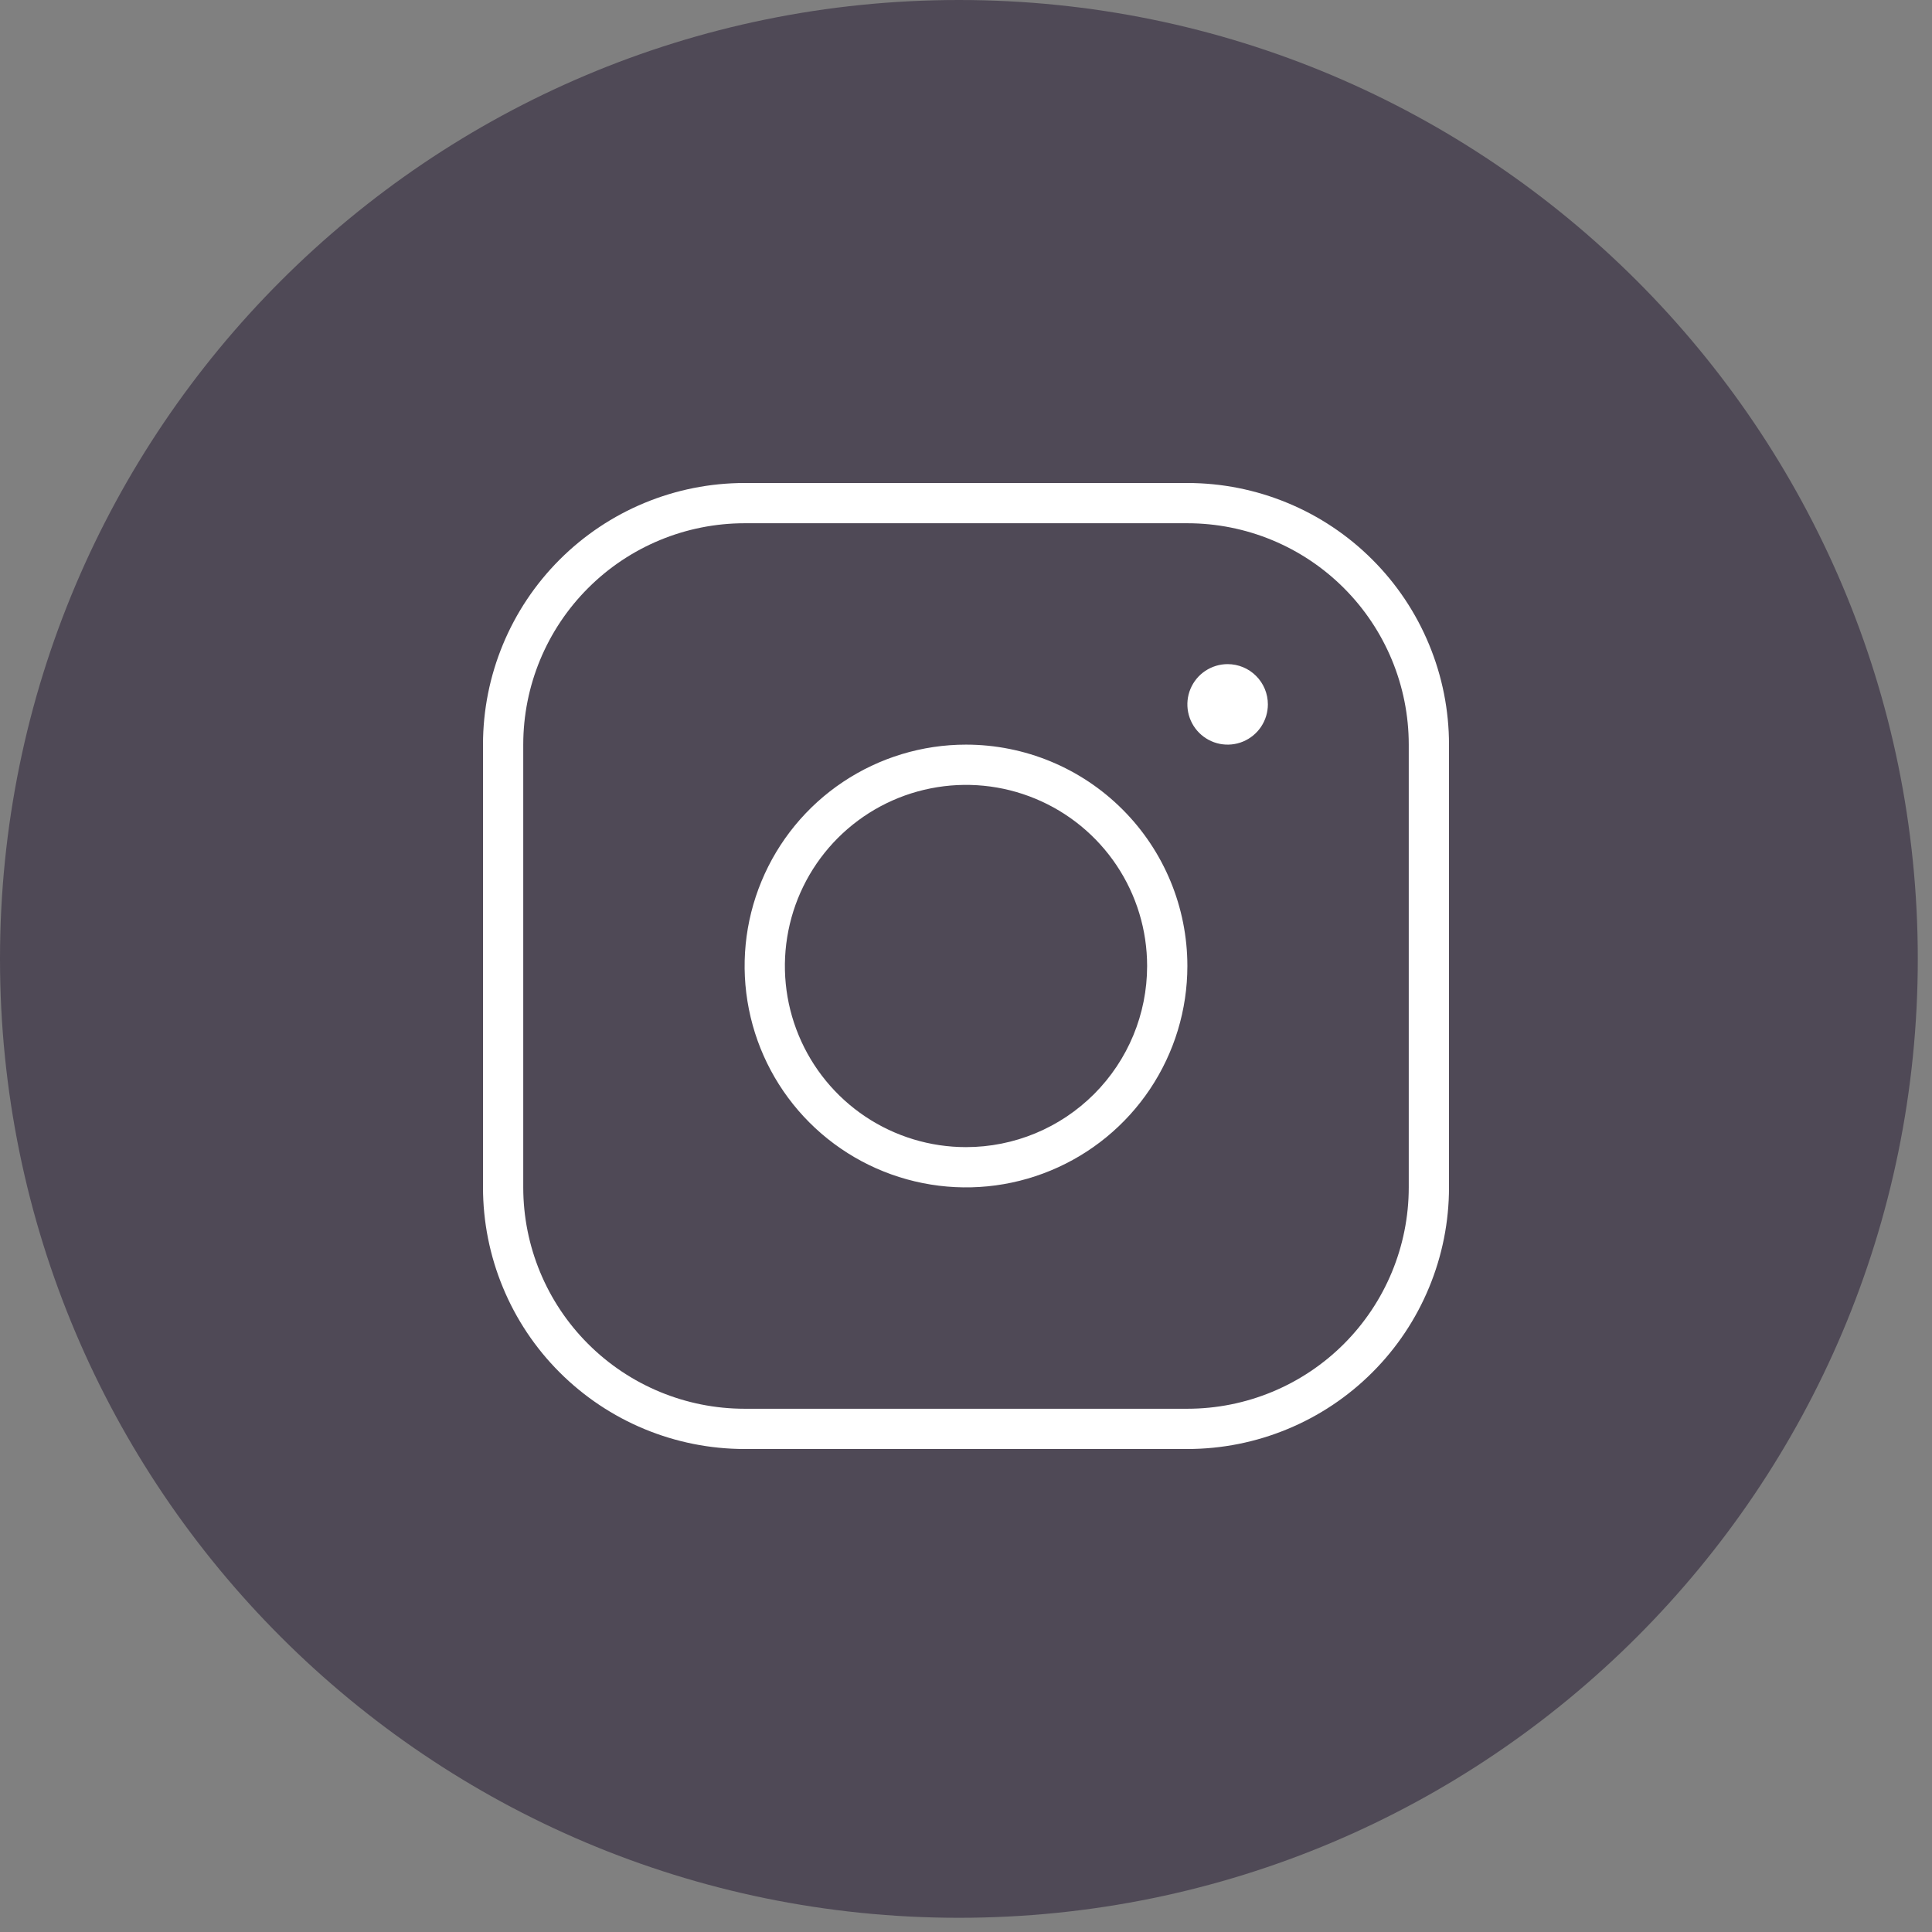
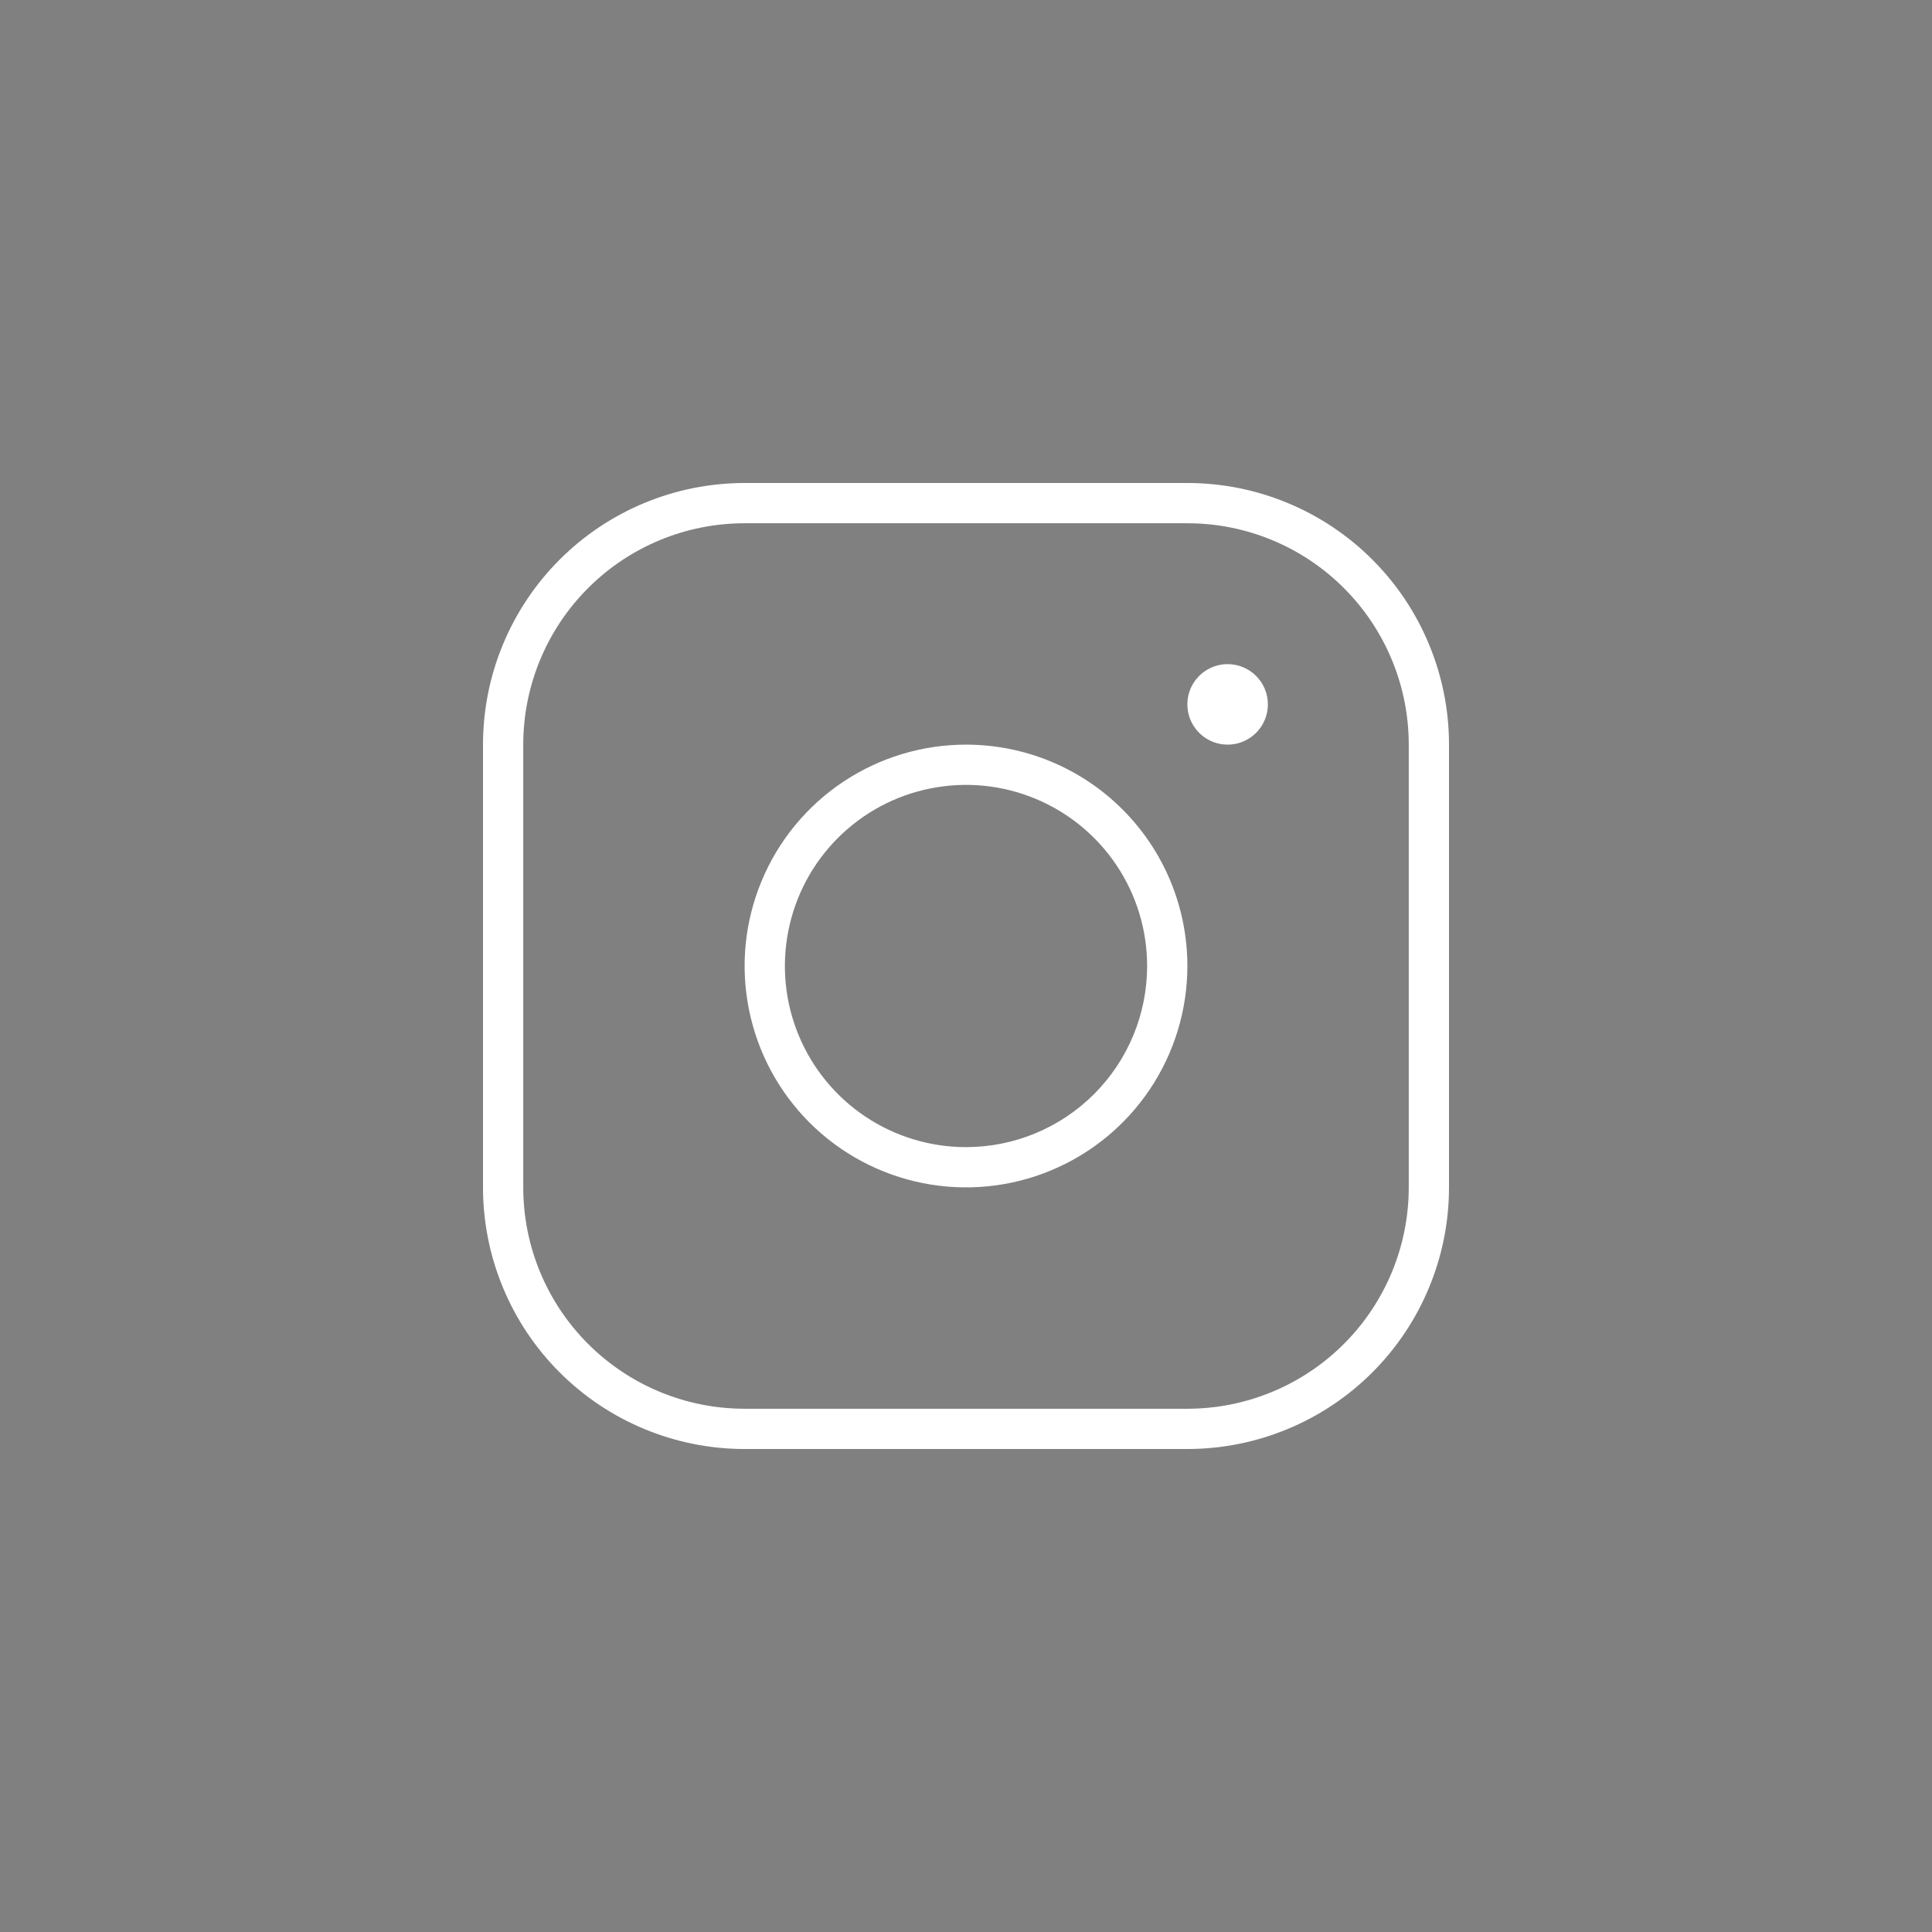
<svg xmlns="http://www.w3.org/2000/svg" width="48" height="48" viewBox="0 0 48 48" fill="none">
  <rect x="0" y="0" width="48" height="48" fill="#808080" stroke="none" />
-   <path d="M23.823 47.647C36.981 47.647 47.647 36.981 47.647 23.823C47.647 10.666 36.981 0 23.823 0C10.666 0 0 10.666 0 23.823C0 36.981 10.666 47.647 23.823 47.647Z" fill="#4F4956" />
  <path d="M24 18.5C22.912 18.5 21.849 18.823 20.944 19.427C20.04 20.031 19.335 20.89 18.919 21.895C18.502 22.9 18.393 24.006 18.606 25.073C18.818 26.14 19.342 27.12 20.111 27.889C20.88 28.658 21.86 29.182 22.927 29.394C23.994 29.607 25.1 29.498 26.105 29.081C27.11 28.665 27.969 27.96 28.573 27.056C29.177 26.151 29.5 25.088 29.5 24C29.5 22.541 28.921 21.142 27.889 20.111C26.858 19.079 25.459 18.5 24 18.5ZM24 28.5C23.11 28.5 22.24 28.236 21.5 27.742C20.76 27.247 20.183 26.544 19.843 25.722C19.502 24.9 19.413 23.995 19.587 23.122C19.76 22.249 20.189 21.447 20.818 20.818C21.447 20.189 22.249 19.76 23.122 19.587C23.995 19.413 24.9 19.502 25.722 19.843C26.544 20.183 27.247 20.76 27.742 21.5C28.236 22.24 28.5 23.11 28.5 24C28.5 25.194 28.026 26.338 27.182 27.182C26.338 28.026 25.194 28.5 24 28.5V28.5ZM29.5 12H18.5C16.776 12 15.123 12.685 13.904 13.904C12.685 15.123 12 16.776 12 18.5V29.5C12 30.354 12.168 31.199 12.495 31.987C12.821 32.776 13.3 33.493 13.904 34.096C15.123 35.315 16.776 36 18.5 36H29.5C30.354 36 31.199 35.832 31.987 35.505C32.776 35.179 33.493 34.7 34.096 34.096C34.7 33.493 35.179 32.776 35.505 31.987C35.832 31.199 36 30.354 36 29.5V18.5C36 17.646 35.832 16.801 35.505 16.013C35.179 15.224 34.7 14.507 34.096 13.904C33.493 13.3 32.776 12.821 31.987 12.495C31.199 12.168 30.354 12 29.5 12V12ZM35 29.5C35 30.959 34.42 32.358 33.389 33.389C32.358 34.42 30.959 35 29.5 35H18.5C17.041 35 15.642 34.42 14.611 33.389C13.579 32.358 13 30.959 13 29.5V18.5C13 17.041 13.579 15.642 14.611 14.611C15.642 13.579 17.041 13 18.5 13H29.5C30.959 13 32.358 13.579 33.389 14.611C34.42 15.642 35 17.041 35 18.5V29.5ZM31.5 17.5C31.5 17.698 31.441 17.891 31.331 18.056C31.222 18.22 31.065 18.348 30.883 18.424C30.7 18.5 30.499 18.519 30.305 18.481C30.111 18.442 29.933 18.347 29.793 18.207C29.653 18.067 29.558 17.889 29.519 17.695C29.481 17.501 29.5 17.3 29.576 17.117C29.652 16.935 29.78 16.778 29.944 16.669C30.109 16.559 30.302 16.5 30.5 16.5C30.765 16.5 31.02 16.605 31.207 16.793C31.395 16.98 31.5 17.235 31.5 17.5Z" fill="white" />
</svg>